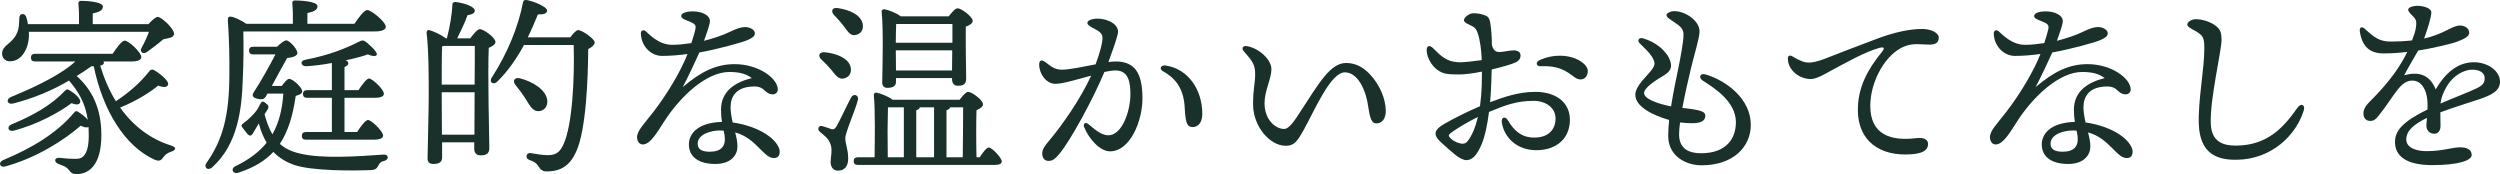
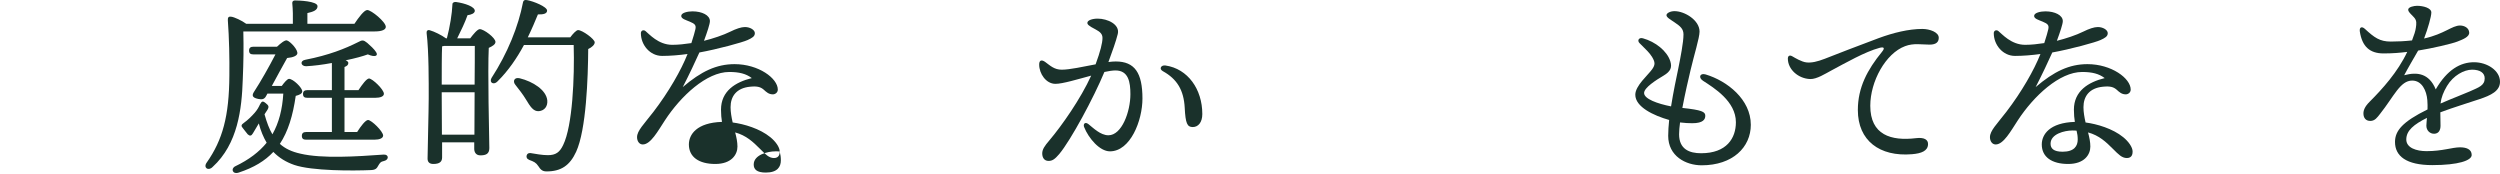
<svg xmlns="http://www.w3.org/2000/svg" id="_レイヤー_2" viewBox="0 0 392.16 27.31">
  <defs>
    <style>.cls-1{fill:#1a312b;}</style>
  </defs>
  <g id="_レイヤー_2-2">
-     <path class="cls-1" d="m16.23,9.64c.06.09.09.21.06.3-.06.18-.27.3-.57.36.63,2.07,1.44,3.93,2.46,5.58,2.13-1.44,3.75-2.82,5.25-4.71.18-.21.39-.36.72-.18.9.51,2.37,1.68,2.22,2.25-.12.51-.75.51-1.56.18-1.05.9-3.33,2.4-5.97,3.45,2.04,2.88,4.74,4.95,8.04,5.97.93.3.63.75.03.93-.78.27-.99.51-1.29.9-.36.51-.63.69-1.41.36-4.59-2.1-8.04-7.59-9.51-14.64h-.36c-.75.54-1.53,1.05-2.31,1.53,2.37,2.13,3.87,5.01,3.87,9.27,0,4.8-2.01,6.09-3.84,6.12-.69,0-.9-.18-1.29-.69-.42-.51-.84-.6-1.59-.9-.75-.27-.69-1.05.15-.96.69.06,1.74.18,2.7.15,1.02,0,1.95-.78,1.89-3.93,0-.36-.03-.72-.03-1.05-.27.12-.66.06-1.23-.21-2.52,2.19-6.87,5.04-11.85,6.39-.81.24-1.17-.63-.33-.99,4.41-1.83,8.46-4.23,11.13-7.44.21-.24.39-.33.63-.15.54.33,1.14.81,1.53,1.26-.42-2.76-1.5-4.44-2.94-6.15-2.67,1.56-5.52,2.76-8.76,3.6-1.02.21-1.17-.72-.3-1.05,4.29-1.74,8.1-3.72,10.05-5.55h-6.3c-.39,0-.66-.12-.66-.6,0-.45.27-.6.66-.6h12.15c.63-.96,1.44-2.07,1.89-2.07.63,0,2.61,1.86,2.61,2.58,0,.45-.57.69-1.5.69h-4.44ZM4.53,4.99c0,.3.03.6,0,.9-.18,2.13-1.35,3.75-2.97,3.72-.72.03-1.23-.51-1.23-1.2,0-1.32,1.47-1.47,2.25-3.06.42-.75.42-1.74.45-2.58.03-.69.84-.78,1.08-.12.12.33.21.72.27,1.14h8.01c.03-1.05,0-2.31-.09-3.21-.03-.3.15-.45.42-.45.51,0,3.42.09,3.42.9,0,.63-.66.87-1.59,1.08v1.68h8.73c.51-.57,1.14-1.14,1.47-1.14.51,0,2.55,1.77,2.55,2.67-.03.6-.84.66-1.68.84-.87.75-1.89,1.5-2.58,2.01-.63.42-1.2-.06-.81-.72.42-.72.84-1.65,1.14-2.46H4.53Zm-2.73,14.52c3.39-1.38,6.27-3.03,8.37-5.25.24-.24.39-.33.69-.12.93.54,1.89,1.41,1.71,1.92-.12.36-.54.45-1.35.12-1.74,1.32-5.25,3.33-9.09,4.32-.84.21-1.14-.63-.33-.99Z" />
    <path class="cls-1" d="m38.17,4.93c.06,2.64.03,4.74-.09,7.56-.15,4.56-.75,10.08-4.74,13.71-.69.69-1.5.09-.9-.72,2.46-3.51,3.51-7.23,3.54-13.65.03-2.64-.03-5.82-.24-8.67-.03-.45.15-.6.54-.54.48.06,1.65.6,2.34,1.11h7.32c.03-1.05,0-2.34-.09-3.21-.03-.3.15-.45.42-.45.51,0,3.54.09,3.54.9,0,.63-.66.87-1.59,1.08v1.68h7.38c.66-.99,1.53-2.16,2.01-2.16.63,0,2.91,1.86,2.91,2.64,0,.42-.54.72-1.74.72h-20.61Zm6.03,8.55c.39-.54.87-1.11,1.14-1.11.63,0,2.07,1.38,2.07,1.95,0,.39-.45.57-1.02.72-.45,3.12-1.2,5.58-2.49,7.53.84.75,1.86,1.23,3.21,1.53,3.39.81,8.88.45,13.05.15.87-.06.87.81.12.99-.6.12-.69.33-.93.72-.24.45-.42.69-1.17.72-2.79.12-9.24.15-12.03-.81-1.29-.45-2.37-1.11-3.27-2.04-1.32,1.41-3.06,2.46-5.43,3.24-.99.33-1.29-.63-.54-.99,2.13-1.02,3.75-2.25,4.92-3.69-.51-.87-.93-1.86-1.23-3.03-.33.54-.72,1.2-.93,1.56-.24.42-.48.45-.81.15-.18-.24-.54-.66-.78-.99-.27-.3-.27-.51.18-.81.6-.42,1.23-1.05,1.68-1.56.42-.48.63-.87.84-1.32.27-.48.39-.63.9-.21.45.36.57.54.27,1.05l-.45.69v.03c.36,1.29.75,2.31,1.23,3.12,1.02-1.8,1.56-3.9,1.71-6.39h-2.49l-.21.39c-.27.51-.63.57-1.23.45-1.05-.21-.99-.63-.63-1.17,1.02-1.56,2.34-3.9,3.33-5.82h-3.48c-.39,0-.66-.12-.66-.6,0-.45.27-.6.66-.6h3.72c.54-.51,1.23-1.08,1.56-.99.57.18,1.8,1.53,1.62,2.1-.09.3-.6.57-1.59.66-.66,1.17-1.59,2.88-2.4,4.38h1.56Zm9.84,1.86v5.37h1.98c.57-.9,1.29-1.86,1.71-1.89.57.03,2.34,1.77,2.37,2.43,0,.45-.6.66-1.35.66h-10.74c-.39,0-.66-.12-.66-.6,0-.45.27-.6.66-.6h4.05v-5.37h-3.87c-.39,0-.66-.12-.66-.6,0-.45.27-.6.66-.6h3.87v-4.26c-1.44.27-2.88.45-4.05.51-.84,0-1.02-.87-.09-1.02,3.69-.72,6.21-1.74,8.25-2.76.66-.36.84-.36,1.44.12.45.39,1.11.99,1.38,1.44.39.57-.12.87-1.29.36-.72.27-2.01.63-3.48.93.27.12.42.24.42.42,0,.3-.21.48-.6.63v3.63h2.19c.57-.87,1.26-1.8,1.65-1.83.57.03,2.34,1.74,2.34,2.4,0,.42-.57.63-1.32.63h-4.86Z" />
    <path class="cls-1" d="m73.76,6.01c.48-.63,1.14-1.44,1.5-1.44.63,0,2.46,1.35,2.46,2.01,0,.39-.51.69-1.05.93-.18,3.57.06,13.86.09,15.72,0,.93-.57,1.14-1.41,1.14-.72,0-.96-.54-.96-1.02v-1.02h-5.04v2.37c0,.69-.42,1.02-1.38,1.02-.6,0-.9-.3-.9-.84,0-.9.18-7.65.18-9.48,0-2.43.03-7.26-.33-10.23-.03-.3.15-.54.51-.42.66.18,1.83.75,2.52,1.26h.15c.48-1.8.81-3.9.87-5.31-.03-.24.21-.42.54-.39,1.47.21,3,.75,2.97,1.41-.03.39-.6.6-1.14.66-.39,1.11-1.02,2.43-1.62,3.63h2.04Zm.69,7.26c.03-2.52.03-4.83.03-6.06h-4.83l-.3.06c-.06,1.2-.06,3.9-.06,6h5.16Zm-.03,7.86l.03-6.66h-5.16v.57c0,1.2.03,3.84.03,6.09h5.1Zm15.03-15.27c.42-.57.96-1.14,1.23-1.14.66,0,2.61,1.41,2.61,1.92,0,.36-.42.78-1.02,1.05-.03,4.5-.3,12.63-1.89,16.11-.99,2.16-2.37,3.09-4.65,3.09-.69,0-.96-.33-1.29-.84-.39-.57-.69-.69-1.41-.96-.42-.18-.48-.45-.42-.69.06-.24.24-.42.6-.39.78.12,1.8.33,2.73.33,1.23,0,1.86-.45,2.4-1.59,1.47-3,1.8-10.65,1.65-15.69h-7.8c-1.05,1.95-2.4,3.99-4.17,5.73-.54.57-1.32.21-.93-.54,2.55-3.93,4.23-8.13,4.95-11.88.06-.27.18-.42.6-.36,1.05.18,3.18,1.05,3.18,1.65,0,.48-.57.63-1.44.6-.42,1.02-.93,2.25-1.59,3.6h6.66Zm-6.96,9.72c-.45-.75-1.08-1.56-1.65-2.28-.45-.54-.18-1.23.69-1.02,2.07.51,4.14,1.83,4.32,3.45.09.93-.42,1.62-1.32,1.71-.87.06-1.35-.72-2.04-1.86Z" />
-     <path class="cls-1" d="m122.31,23.77c0,.33-.06,1.02-.9,1.02-.78,0-1.32-.57-2.16-1.41-1.14-1.14-2.19-2.13-3.93-2.61.21.78.36,1.53.36,2.22,0,1.26-.93,2.73-3.48,2.73s-4.14-1.08-4.14-3.06c0-1.56,1.23-3.42,5.19-3.54-.09-.54-.15-1.17-.15-1.92,0-2.94,2.28-4.32,4.83-4.95-.9-.69-1.98-.96-3.54-.96-3.54,0-7.59,3.75-10.11,7.62-1.08,1.65-2.22,3.75-3.45,3.75-.57,0-.9-.54-.9-1.14,0-1.02,1.08-2.04,2.58-3.99,2.37-3.09,4.35-6.54,5.34-9.06-1.29.18-2.73.3-3.99.3-1.89,0-3.33-1.71-3.33-3.57,0-.39.39-.6.72-.33.57.45,2.01,2.16,4.2,2.16.99,0,2.01-.12,3-.27.33-.99.54-1.77.63-2.16.15-.66-.09-.87-.87-1.2-.63-.27-1.35-.45-1.35-.9,0-.51,1.02-.72,1.77-.72,1.47,0,2.73.6,2.73,1.53,0,.45-.42,1.71-.93,3.09,1.35-.33,3.06-.9,4.14-1.44.9-.45,1.71-.72,2.28-.72.81,0,1.56.45,1.56.96s-.42.75-1.14,1.08c-.78.36-4.71,1.44-7.56,1.95-.63,1.41-1.56,3.39-2.61,5.43,2.88-2.46,5.28-3.6,8.13-3.6,3.75,0,6.78,2.22,6.78,3.99,0,.48-.42.75-.78.75-.63,0-1.02-.36-1.41-.72-.48-.42-.99-.6-2.16-.48-2.16.21-3.06,1.53-3.06,3.21,0,.78.15,1.62.33,2.4,1.8.24,4.26.96,5.91,2.31.81.66,1.47,1.56,1.47,2.25Zm-8.79-3.27c-.21-.03-.42-.03-.66-.03-1.23,0-3.42.54-3.42,2.07,0,.75.48,1.26,1.89,1.26,1.83,0,2.37-.9,2.37-1.92,0-.48-.06-.9-.18-1.38Z" />
-     <path class="cls-1" d="m132.6,21.67c0,.96.45,1.71.45,3.21,0,1.29-.66,1.89-1.59,1.89s-1.17-.81-1.17-1.35.3-1.89.03-2.67c-.33-1.08-.99-1.44-1.74-2.1-.48-.42-.09-1.05.42-.87.42.12,1.08.36,1.44.48.33.06.48,0,.75-.39.54-.9,1.74-3.54,2.31-4.56.36-.72,1.26-.42,1.08.36-.54,1.98-1.98,5.1-1.98,6Zm-3.21-13.47c1.8.18,3.72.9,4.05,2.34.18.87-.21,1.59-1.08,1.77-.81.18-1.29-.51-1.98-1.38-.45-.54-1.02-1.11-1.56-1.62s-.36-1.2.57-1.11Zm1.41-5.88c-.48-.51-.3-1.2.6-1.05,1.8.24,3.69,1.05,3.93,2.52.15.87-.27,1.56-1.17,1.71-.78.15-1.2-.6-1.86-1.47-.45-.6-.99-1.17-1.5-1.71Zm22.89,22.35c.48-.78,1.08-1.53,1.41-1.53.51,0,2.01,1.59,2.04,2.16,0,.42-.42.57-1.14.57h-21.42c-.39,0-.66-.12-.66-.6,0-.45.27-.6.66-.6h2.61c.03-2.4.12-7.47-.12-9.75-.03-.24.18-.42.42-.39.54.09,1.89.6,2.52,1.11h10.53c.42-.57.99-1.23,1.32-1.23.6,0,2.34,1.29,2.34,1.95,0,.39-.48.69-1.02.93-.06,1.68-.06,5.46,0,7.38h.51Zm-13.14-11.85c0,.66-.45.96-1.35.96-.51,0-.81-.3-.81-.84.03-2.13.21-8.25-.09-11.1-.03-.24.18-.42.42-.39.51.06,1.89.57,2.58,1.11h7.53c.45-.6,1.02-1.26,1.38-1.26.6,0,2.37,1.32,2.37,1.98,0,.42-.51.69-1.08.9-.03,2.19.03,7.02.06,8.13,0,.93-.48,1.14-1.32,1.14-.69,0-.9-.54-.9-1.02v-.18h-8.79v.57Zm-1.29,11.85h2.52v-7.83h-2.49c-.03.87-.06,3.15-.06,3.63l.03,4.2Zm1.32-20.91c-.03.6-.06,1.92-.06,2.94h8.88v-2.94h-8.82Zm8.76,7.29l.03-3.15h-8.85l.03,3.15h8.79Zm-5.61,13.62h2.79v-7.83h-2.22c-.06.21-.27.36-.57.45v7.38Zm4.74,0h2.55c.03-1.86.06-6.06.06-7.83h-2.04c-.06.21-.27.36-.57.45v7.38Z" />
+     <path class="cls-1" d="m122.31,23.77c0,.33-.06,1.02-.9,1.02-.78,0-1.32-.57-2.16-1.41-1.14-1.14-2.19-2.13-3.93-2.61.21.78.36,1.53.36,2.22,0,1.26-.93,2.73-3.48,2.73s-4.14-1.08-4.14-3.06c0-1.56,1.23-3.42,5.19-3.54-.09-.54-.15-1.17-.15-1.92,0-2.94,2.28-4.32,4.83-4.95-.9-.69-1.98-.96-3.54-.96-3.54,0-7.59,3.75-10.11,7.62-1.08,1.65-2.22,3.75-3.45,3.75-.57,0-.9-.54-.9-1.14,0-1.02,1.08-2.04,2.58-3.99,2.37-3.09,4.35-6.54,5.34-9.06-1.29.18-2.73.3-3.99.3-1.89,0-3.33-1.71-3.33-3.57,0-.39.39-.6.72-.33.57.45,2.01,2.16,4.2,2.16.99,0,2.01-.12,3-.27.33-.99.54-1.77.63-2.16.15-.66-.09-.87-.87-1.2-.63-.27-1.35-.45-1.35-.9,0-.51,1.02-.72,1.77-.72,1.47,0,2.73.6,2.73,1.53,0,.45-.42,1.71-.93,3.09,1.35-.33,3.06-.9,4.14-1.44.9-.45,1.71-.72,2.28-.72.81,0,1.56.45,1.56.96s-.42.75-1.14,1.08c-.78.36-4.71,1.44-7.56,1.95-.63,1.41-1.56,3.39-2.61,5.43,2.88-2.46,5.28-3.6,8.13-3.6,3.75,0,6.78,2.22,6.78,3.99,0,.48-.42.75-.78.75-.63,0-1.02-.36-1.41-.72-.48-.42-.99-.6-2.16-.48-2.16.21-3.06,1.53-3.06,3.21,0,.78.15,1.62.33,2.4,1.8.24,4.26.96,5.91,2.31.81.66,1.47,1.56,1.47,2.25Zc-.21-.03-.42-.03-.66-.03-1.23,0-3.42.54-3.42,2.07,0,.75.48,1.26,1.89,1.26,1.83,0,2.37-.9,2.37-1.92,0-.48-.06-.9-.18-1.38Z" />
    <path class="cls-1" d="m179.21,15.46c0,3.45-1.89,8.28-5.1,8.28-1.62,0-3.36-2.07-4.05-3.81-.18-.45.12-.9.69-.45.69.54,1.86,1.74,3.12,1.74,2.1,0,3.45-3.69,3.45-6.45,0-1.89-.3-3.72-2.34-3.72-.45,0-1.05.09-1.74.24-1.65,3.99-5.25,10.68-7.08,12.87-.69.81-1.08,1.08-1.68,1.08-.69,0-.99-.54-.99-1.17s.36-1.17,1.11-2.04c1.98-2.34,4.92-6.54,6.57-10.17-2.13.57-4.47,1.29-5.61,1.29-1.47,0-2.55-1.59-2.55-3.03,0-.69.39-.81.96-.39.78.57,1.41,1.2,2.58,1.2,1.26,0,3.39-.48,5.31-.84.75-2.04,1.08-3.36,1.08-4.14,0-.63-.39-.96-1.05-1.32-1.17-.6-1.32-.81-1.32-1.05,0-.39.75-.66,1.62-.66,1.53,0,3.51.9,3.15,2.4-.27,1.11-.87,2.79-1.47,4.41.42-.06.81-.09,1.14-.09,3,0,4.2,1.8,4.2,5.82Zm9.39,2.43c0,1.29-.63,2.04-1.5,2.04s-1.14-.57-1.26-3.03c-.15-2.76-1.2-4.5-3.42-5.73-.66-.36-.3-.99.39-.9,3.54.51,5.79,3.75,5.79,7.62Z" />
-     <path class="cls-1" d="m217.38,17.41c0,1.2-.57,1.95-1.5,1.95-1.05,0-1.08-1.92-1.41-3.51-.51-2.43-1.77-4.5-3.51-4.5-2.22,0-4.65,5.76-6.39,8.91-1.08,1.95-1.56,2.61-2.88,2.61-2.52,0-5.13-3.06-5.13-6.51,0-2.4.33-3.33.33-4.68,0-1.59-.42-2.07-1.8-3.66-.42-.48-.09-.9.54-.78,1.95.36,3.81,2.16,3.81,3.6,0,1.53-1.08,3.36-1.08,5.34,0,2.76,1.86,4.05,3.06,4.05.84,0,1.71-1.41,2.61-2.79,2.82-4.32,4.65-7.56,7.11-7.56,1.5,0,2.7.66,3.72,1.74,1.5,1.56,2.52,3.84,2.52,5.79Z" />
-     <path class="cls-1" d="m233.93,12.94c-.03.93-.09,1.98-.18,3.09,2.22-.84,4.5-1.62,7.08-1.62,3.33,0,5.43,1.71,5.43,4.38,0,2.91-2.07,4.77-5.28,4.77-2.91,0-5.01-1.86-5.4-4.35-.12-.84.54-1.05.96-.33,1.02,1.74,2.22,2.7,4.14,2.7,2.28,0,3.33-1.32,3.33-3s-1.53-2.76-3.45-2.76c-2.7,0-4.53.72-6.99,1.74-.24,1.95-.63,3.84-1.17,5.1-.69,1.62-1.41,2.46-2.37,2.46-.45,0-1.11-.3-1.86-.93-.6-.51-1.29-1.08-2.16-1.89-1.32-1.23-.99-1.98.57-2.88,1.56-.9,3.75-1.98,5.58-2.76.15-1.14.24-2.25.27-3.24,0-.57.03-1.32.03-2.19-1.32.27-2.61.45-3.6.45-1.83,0-2.34-.09-3.12-.54-1.14-.66-1.95-2.19-1.95-3.24,0-.69.42-.93,1.02-.33,1.2,1.2,2.1,2.1,3.9,2.19.81.06,2.64-.18,3.72-.33-.06-1.53-.24-3.09-.63-4.23-.3-.87-.57-.96-1.44-1.38-.39-.18-.72-.39-.72-.66,0-.42.84-1.08,1.44-1.08.48,0,1.02.03,1.71.27.6.21.84.39.99,1.32.15.96.24,2.1.24,3.36.27,1.11.81,1.17,1.47,1.11.66-.06,1.35-.24,1.98-.24.54,0,1.05.24,1.05.81,0,.36-.15.81-.84,1.11-.6.27-2.04.69-3.69,1.08l-.06,2.04Zm-2.1,5.4c-1.89.93-3.69,2.07-4.29,2.55-.33.27-.39.42,0,.81.33.33.81.57,1.14.69.66.24,1.17.21,1.5-.21.75-.9,1.29-2.31,1.65-3.84Zm17.19-6.78c-.3,1.05-1.29,1.11-2.01.57-1.44-1.08-2.52-1.86-5.37-1.74-.66.03-.81-.63-.18-.93,2.16-1.02,4.86-.96,6.57.21.78.54,1.2,1.14.99,1.89Z" />
    <path class="cls-1" d="m274.64,19.57c0,3.54-2.85,6.36-7.71,6.36-2.49,0-5.25-1.44-5.25-4.62,0-.75.06-1.59.15-2.49-2.43-.69-5.31-2.04-5.31-3.96,0-1.41,1.98-3.06,2.64-3.99.51-.72.48-1.11,0-1.92-.39-.66-1.02-1.23-1.98-2.19-.39-.39-.12-.93.54-.75,1.95.54,3.78,1.98,4.29,3.6.3.96.06,1.59-1.05,2.25-1.17.69-3.06,1.89-3.06,2.73,0,.93,2.1,1.68,4.23,2.1.36-2.28.84-4.53,1.14-5.97.33-1.65.81-4.08.81-5.31,0-.87-.48-1.29-1.47-1.95-.57-.39-1.2-.72-1.2-1.08,0-.3.57-.63,1.26-.63,1.59,0,3.93,1.41,3.93,3.21,0,.96-.87,3.72-1.41,6.03-.33,1.38-.87,3.72-1.29,5.94,3.06.33,3.6.6,3.6,1.23,0,.54-.3,1.17-2.04,1.17-.54,0-1.2-.03-1.92-.12-.09.69-.15,1.32-.15,1.86,0,2.34,1.62,2.97,3.45,2.97,4.02,0,5.46-2.37,5.46-4.86,0-3.3-3.45-5.4-5.16-6.51-.78-.51-.48-1.26.42-.99,3.39,1.02,7.08,3.93,7.08,7.89Z" />
    <path class="cls-1" d="m283.36,9.79c.81.09,1.71-.12,2.88-.57,1.86-.72,5.28-2.07,8.46-3.24,2.28-.84,4.71-1.44,6.84-1.44,1.17,0,2.58.51,2.58,1.38,0,.66-.39,1.08-1.44,1.08-1.23,0-2.49-.27-3.84.24-3.06,1.14-5.46,5.52-5.46,9.36,0,4.56,3.24,5.55,7.2,5.07,1.26-.15,1.89.24,1.86.96-.03,1.05-1.05,1.44-2.52,1.56-5.07.42-8.49-2.13-8.49-6.93,0-3.54,1.5-6.33,3.78-9.12.54-.66.27-.81-.39-.63-2.25.6-5.34,2.37-7.59,3.57-.9.48-2.25,1.35-3.27,1.32-1.86-.06-3.51-1.5-3.51-3.21,0-.42.27-.6.69-.36.42.24,1.44.87,2.22.96Z" />
    <path class="cls-1" d="m334.53,23.77c0,.33-.06,1.02-.9,1.02-.78,0-1.32-.57-2.16-1.41-1.14-1.14-2.19-2.13-3.93-2.61.21.78.36,1.53.36,2.22,0,1.26-.93,2.73-3.48,2.73s-4.14-1.08-4.14-3.06c0-1.56,1.23-3.42,5.19-3.54-.09-.54-.15-1.17-.15-1.92,0-2.94,2.28-4.32,4.83-4.95-.9-.69-1.98-.96-3.54-.96-3.54,0-7.59,3.75-10.11,7.62-1.08,1.65-2.22,3.75-3.45,3.75-.57,0-.9-.54-.9-1.14,0-1.02,1.08-2.04,2.58-3.99,2.37-3.09,4.35-6.54,5.34-9.06-1.29.18-2.73.3-3.99.3-1.89,0-3.33-1.71-3.33-3.57,0-.39.39-.6.72-.33.57.45,2.01,2.16,4.2,2.16.99,0,2.01-.12,3-.27.33-.99.54-1.77.63-2.16.15-.66-.09-.87-.87-1.2-.63-.27-1.35-.45-1.35-.9,0-.51,1.02-.72,1.77-.72,1.47,0,2.73.6,2.73,1.53,0,.45-.42,1.71-.93,3.09,1.35-.33,3.06-.9,4.14-1.44.9-.45,1.71-.72,2.28-.72.81,0,1.56.45,1.56.96s-.42.75-1.14,1.08c-.78.36-4.71,1.44-7.56,1.95-.63,1.41-1.56,3.39-2.61,5.43,2.88-2.46,5.28-3.6,8.13-3.6,3.75,0,6.78,2.22,6.78,3.99,0,.48-.42.75-.78.75-.63,0-1.02-.36-1.41-.72-.48-.42-.99-.6-2.16-.48-2.16.21-3.06,1.53-3.06,3.21,0,.78.15,1.62.33,2.4,1.8.24,4.26.96,5.91,2.31.81.66,1.47,1.56,1.47,2.25Zm-8.79-3.27c-.21-.03-.42-.03-.66-.03-1.23,0-3.42.54-3.42,2.07,0,.75.48,1.26,1.89,1.26,1.83,0,2.37-.9,2.37-1.92,0-.48-.06-.9-.18-1.38Z" />
-     <path class="cls-1" d="m344.37,3.01c1.08-.03,2.61.48,3.36,1.17.63.57.72,1.05.75,1.98.06,1.65-1.89,9.51-1.68,13.35.15,2.79,1.98,3.33,3.93,3.33,5.1,0,7.65-3.09,9.66-5.94.57-.81,1.26-.45.99.42-1.23,3.99-5.13,7.65-10.44,7.74-3.06.06-5.88-.84-6.03-5.67-.12-3.66.87-8.52.87-11.76,0-1.08-.06-1.74-.57-2.19-.9-.81-2.1-1.02-2.1-1.62,0-.3.54-.78,1.26-.81Z" />
    <path class="cls-1" d="m392.16,12.82c0,1.44-1.38,2.13-3.3,2.76-1.23.42-4.08,1.29-6.06,2.04,0,.69.03,1.5.03,2.1,0,.72-.3,1.23-.96,1.26-.69.03-1.26-.51-1.26-1.26,0-.33.06-.72.09-1.23-2.04,1.02-3.24,1.98-3.24,3.39,0,1.32,1.59,1.83,3.18,1.83,2.49,0,4.02-.6,5.25-.6.93,0,1.83.27,1.83,1.2,0,.87-2.1,1.59-6.18,1.59s-5.85-1.41-5.85-3.63c0-1.77,1.2-3.18,5.1-5.1.03-.45,0-.93-.03-1.47-.12-1.47-.84-3.06-2.37-3.06-1.89,0-2.85,2.46-5.04,5.22-.45.57-.81,1.11-1.53,1.11s-1.05-.48-1.08-1.08c-.03-.54.18-1.14.96-1.92,1.98-1.98,4.41-4.65,5.91-7.83-1.23.15-2.28.24-3.72.24-2.16,0-3.36-1.08-3.72-3.45-.09-.69.33-.84.81-.39,1.47,1.35,2.31,1.98,4.05,1.98,1.08,0,2.25-.06,3.33-.18.33-.84.54-1.5.6-1.98.09-.63.18-1.14-.3-1.65-.51-.54-.9-.84-.9-1.2,0-.42.93-.6,1.38-.6.96,0,2.25.33,2.25,1.05,0,.63-.54,2.52-1.14,4.08,3.21-.72,4.38-2.04,5.64-2.04.66,0,1.41.36,1.44,1.11.03.69-1.02,1.08-1.86,1.41-.81.33-4.05,1.08-6.15,1.41-.57.99-1.71,2.94-2.19,3.87,2.01-.54,3.9-.33,4.95,2.22,1.8-3.12,3.9-4.26,6-4.26s4.08,1.32,4.08,3.06Zm-2.4-.54c0-.84-.72-1.35-1.98-1.35s-2.94.9-3.93,2.55c-.57.96-.9,1.8-1.02,2.76,1.92-.84,3.84-1.56,4.56-1.89,1.47-.66,2.37-.93,2.37-2.07Z" />
  </g>
</svg>